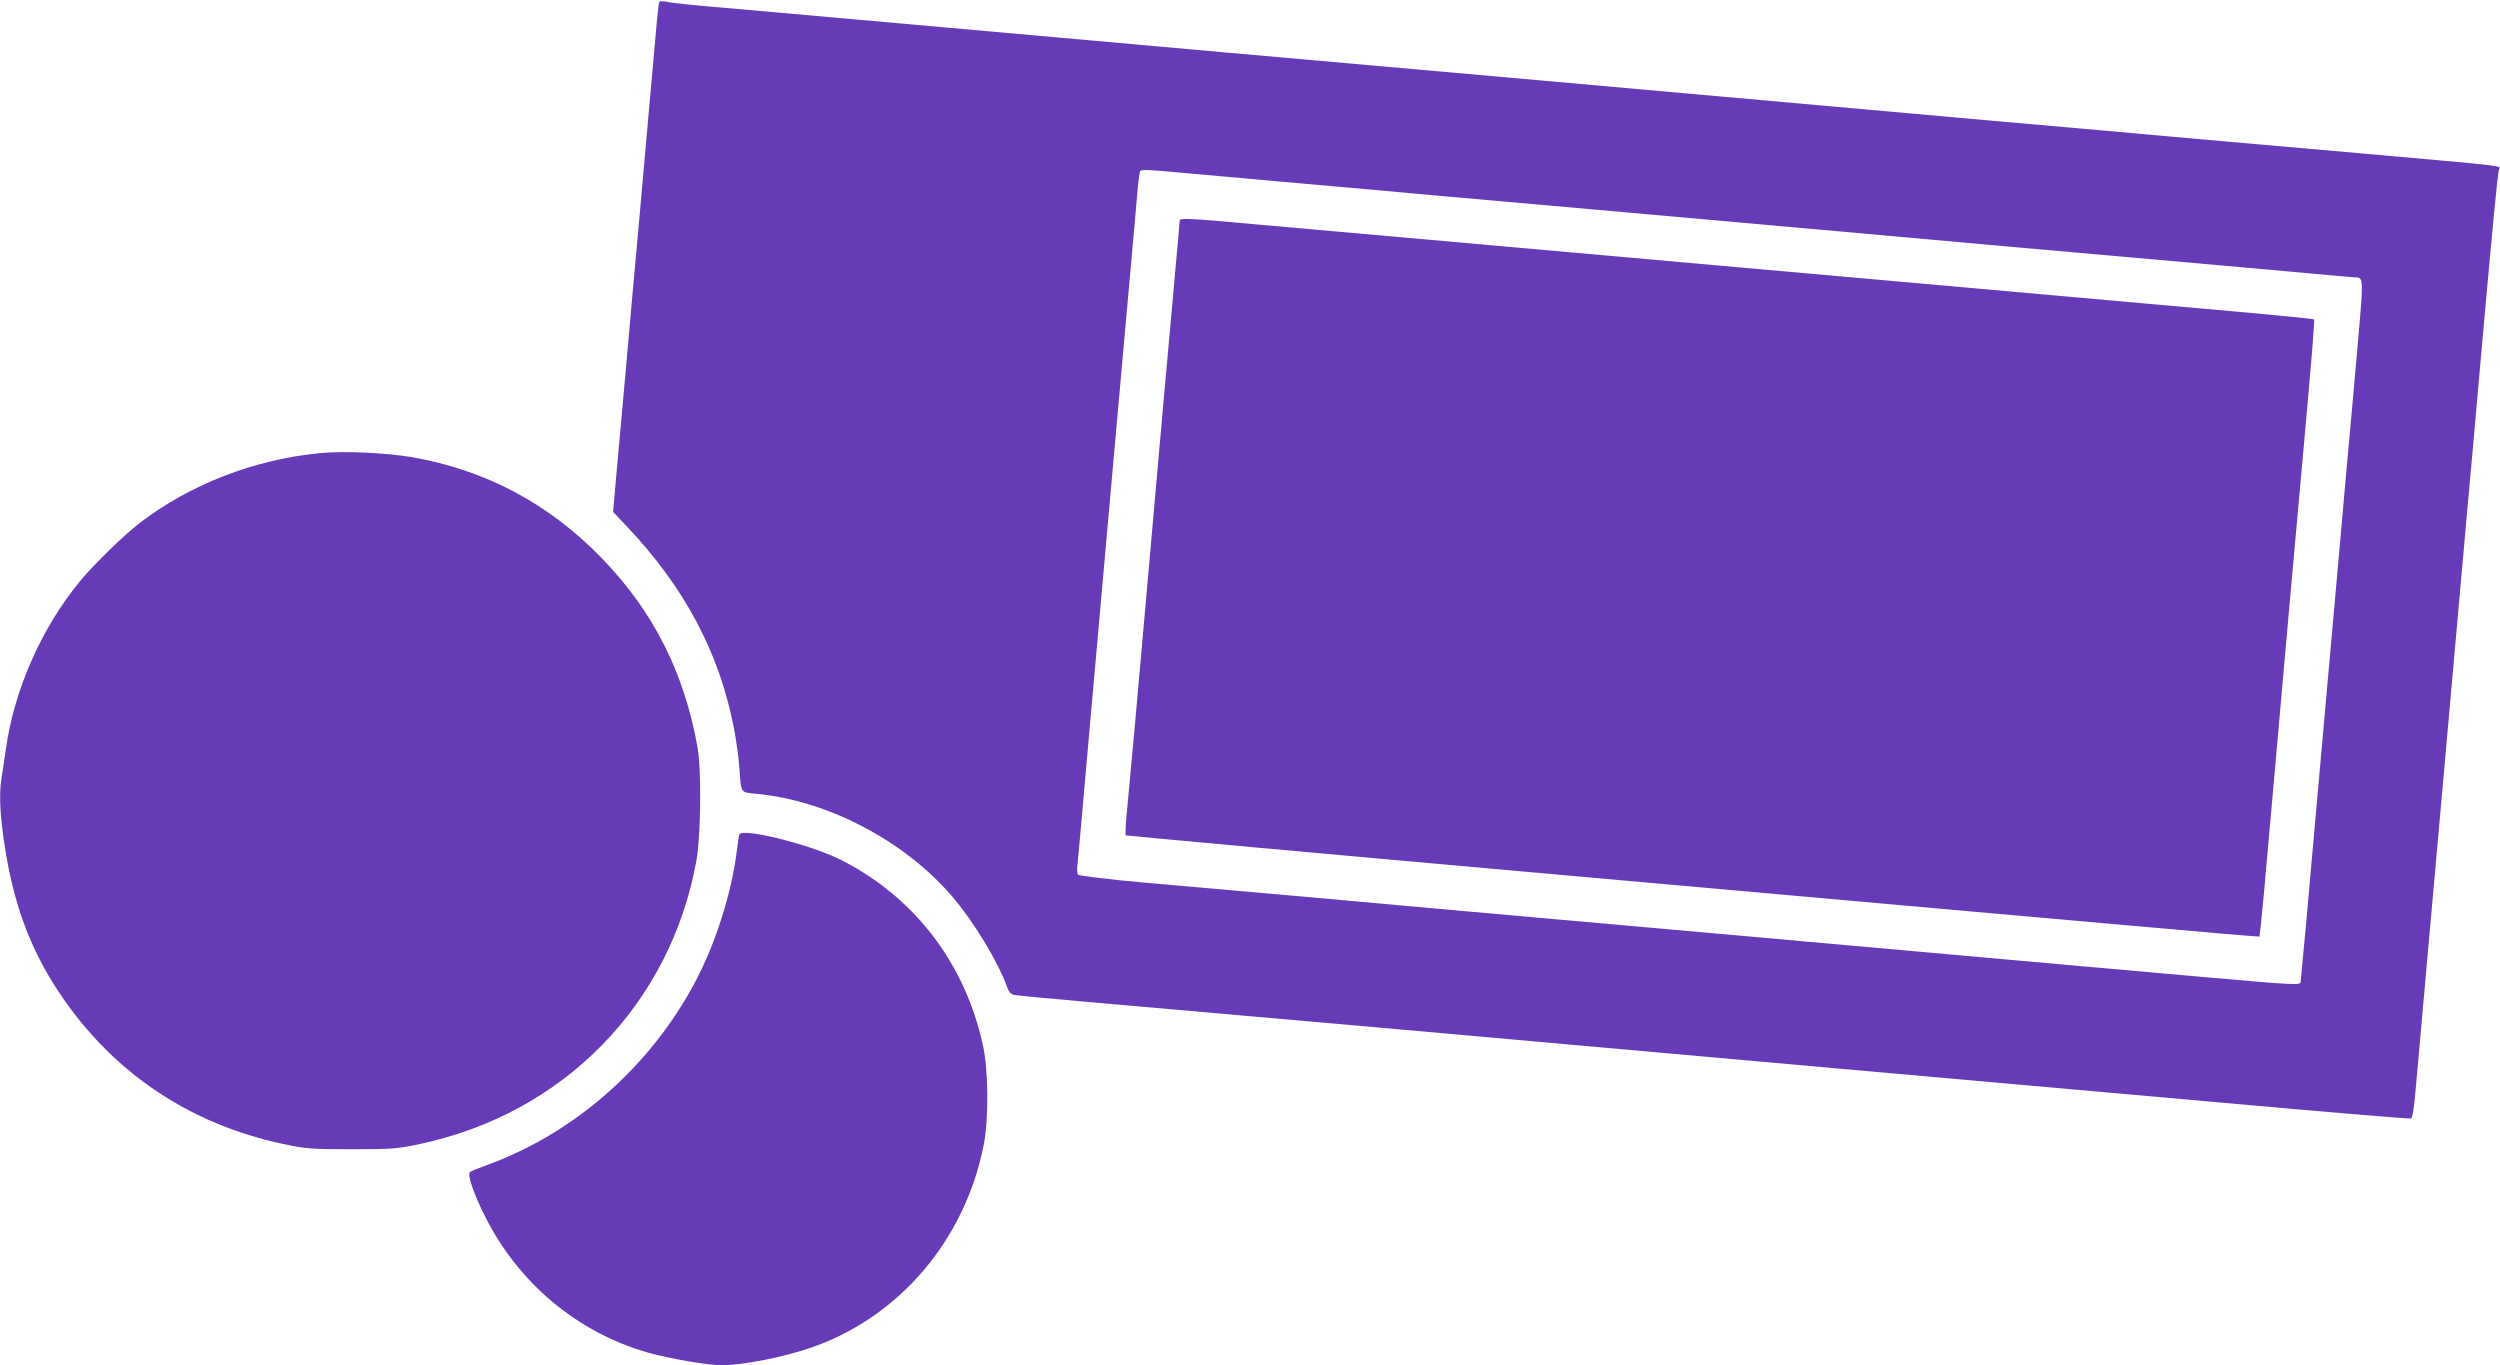
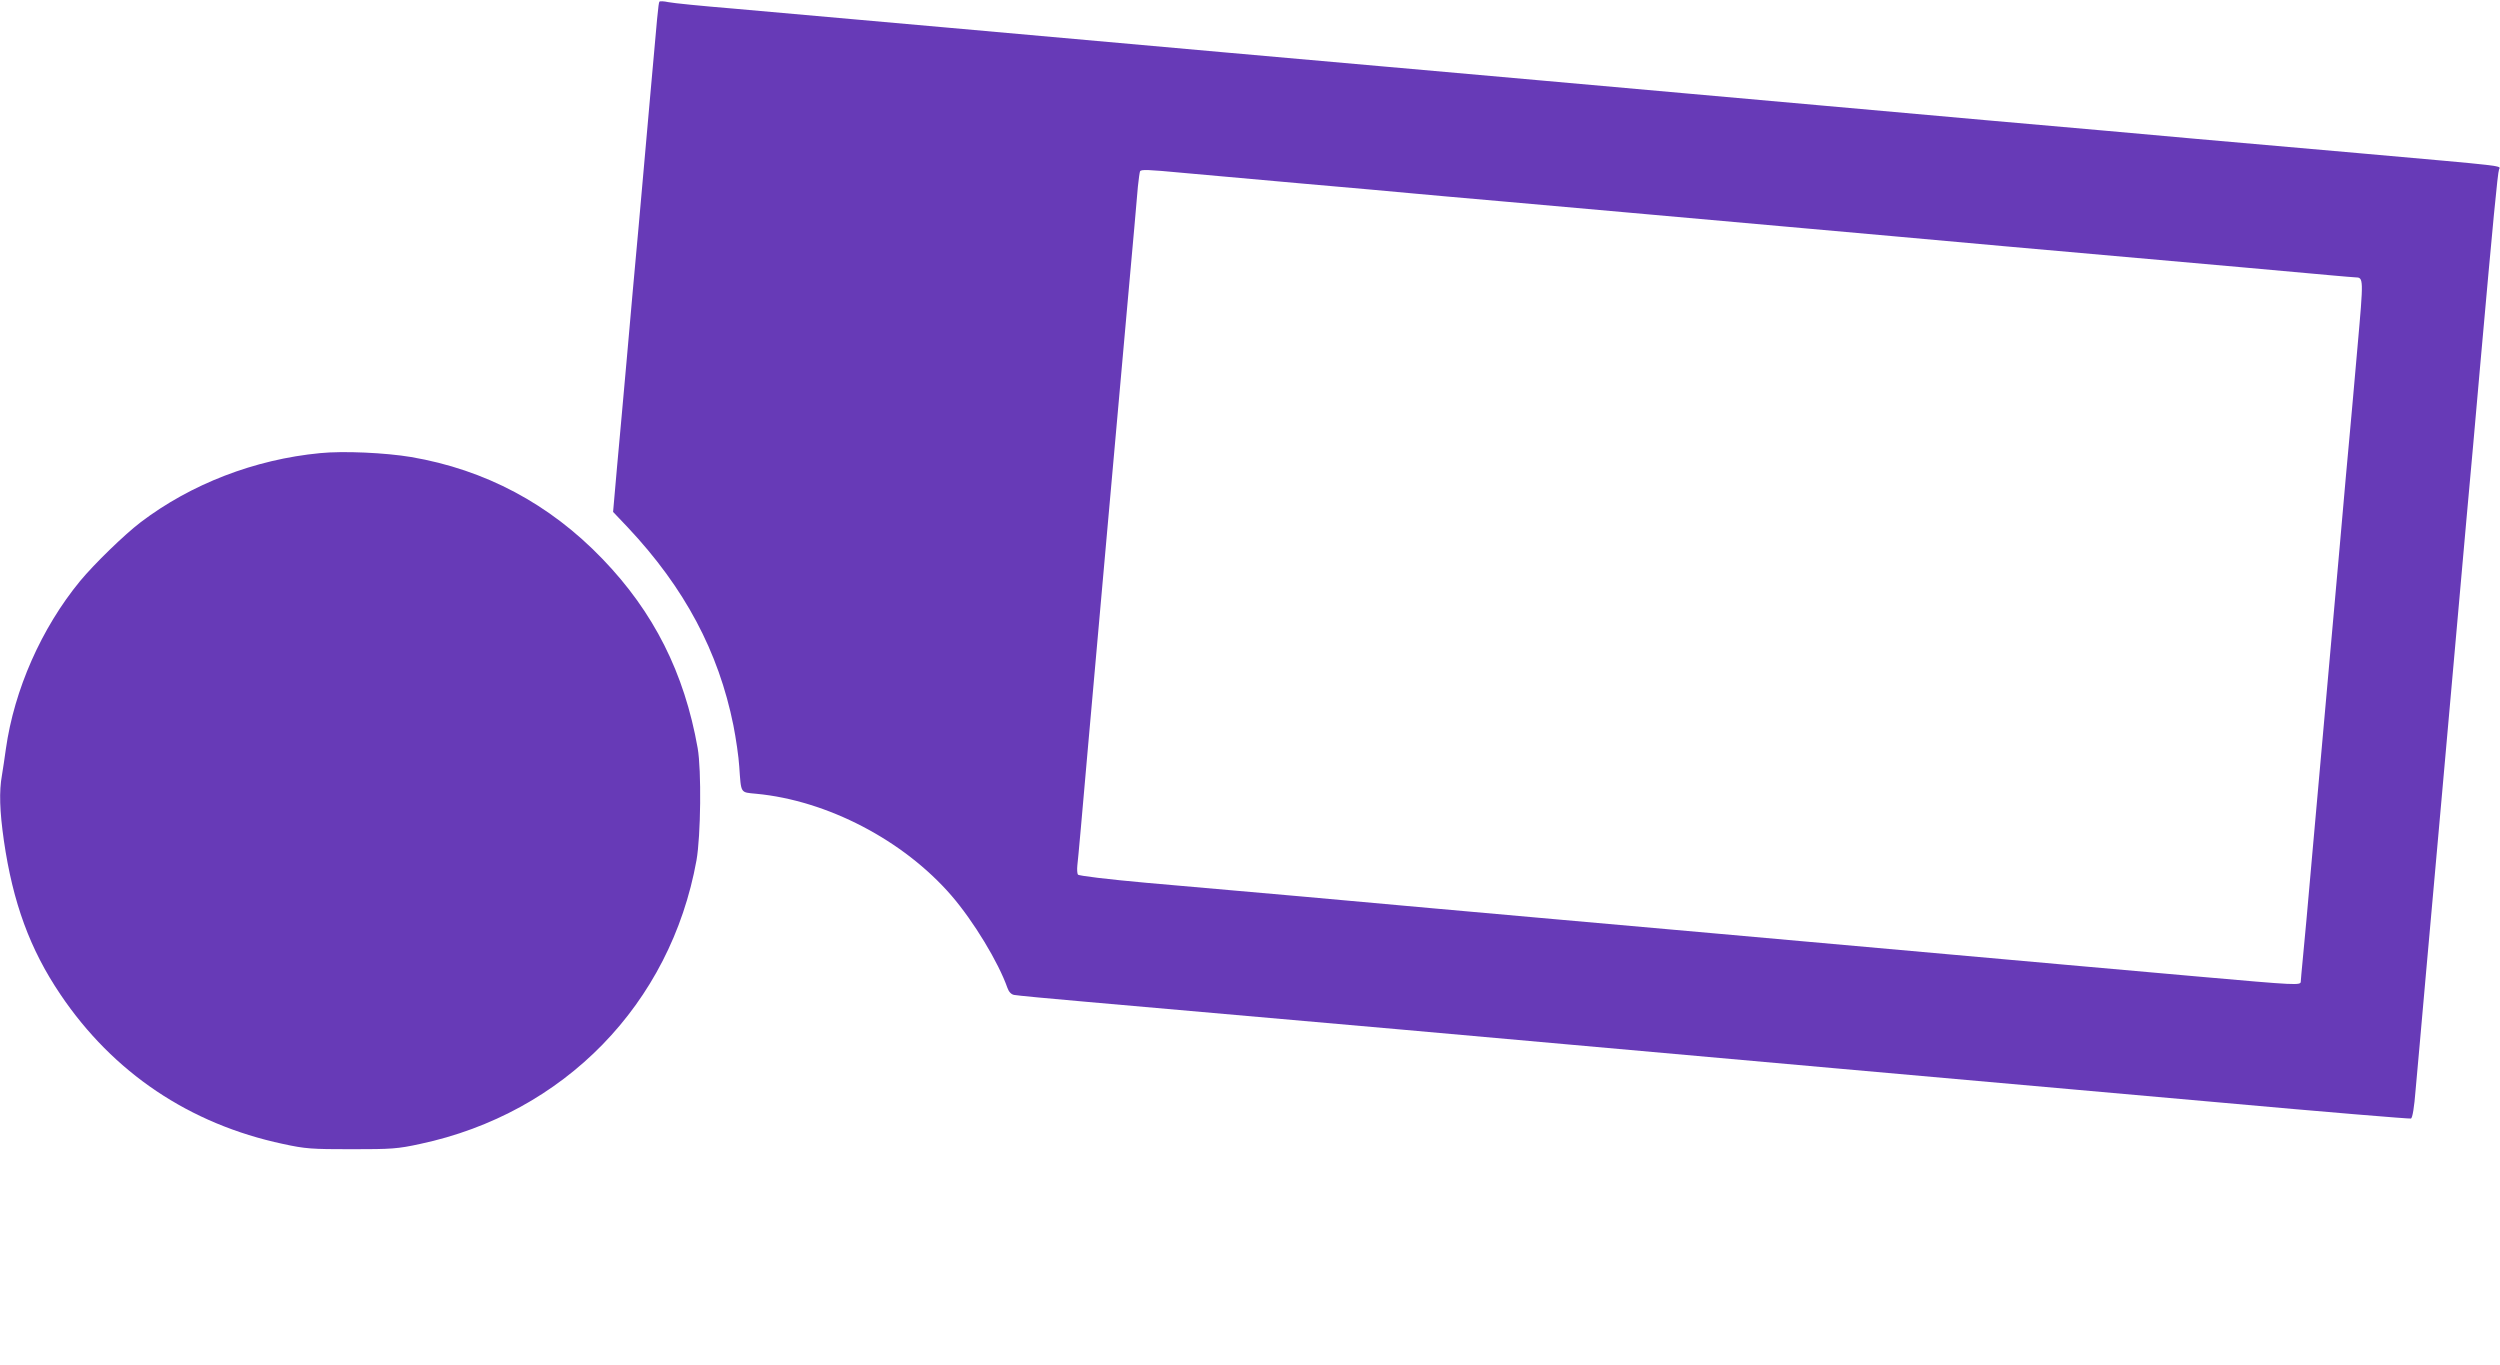
<svg xmlns="http://www.w3.org/2000/svg" version="1.0" width="1280pt" height="699pt" viewBox="0 0 1280 699" preserveAspectRatio="xMidYMid meet">
  <g transform="translate(0,699) scale(0.1,-0.1)" fill="#673ab7" stroke="none">
    <path d="M3376 6981 c-5 -8 -11 -73 -46 -471 -17 -190 -44 -495 -60 -677 -17 -183 -44 -485 -60 -670 -17 -186 -39 -441 -51 -566 l-20 -228 76 -80 c290 -309 464 -635 540 -1013 13 -66 27 -161 30 -211 10 -140 4 -131 86 -139 364 -34 755 -238 1000 -521 114 -132 241 -342 287 -473 7 -20 19 -33 34 -36 13 -3 183 -19 378 -36 195 -17 911 -80 1590 -140 679 -61 1687 -151 2240 -200 553 -49 1439 -128 1969 -175 530 -48 969 -84 975 -82 8 3 17 58 24 148 7 79 31 342 52 584 22 242 58 645 80 895 39 442 67 754 129 1450 17 184 49 542 71 795 64 719 88 969 95 987 8 21 55 15 -720 84 -341 30 -720 63 -842 74 -123 11 -323 29 -445 40 -458 40 -693 61 -1463 130 -763 68 -983 88 -1457 130 -123 11 -477 42 -788 70 -311 28 -666 59 -790 70 -476 43 -690 62 -1455 130 -434 39 -920 82 -1080 96 -159 13 -309 28 -333 33 -23 5 -44 6 -46 2z m2680 -876 c87 -8 364 -33 614 -55 250 -22 502 -44 560 -50 58 -5 260 -24 450 -40 190 -17 494 -44 675 -60 182 -16 535 -48 785 -70 250 -22 502 -45 560 -50 58 -5 308 -28 555 -50 1100 -97 1587 -141 1684 -150 58 -5 112 -10 120 -10 43 -1 43 -1 11 -361 -16 -189 -35 -391 -40 -449 -6 -58 -28 -310 -50 -560 -22 -250 -54 -603 -70 -785 -16 -181 -48 -535 -70 -785 -22 -250 -44 -499 -50 -553 -5 -54 -10 -104 -10 -112 0 -21 -16 -20 -525 25 -248 22 -551 49 -675 60 -484 43 -1261 113 -1790 160 -305 27 -710 63 -900 80 -190 17 -442 39 -560 50 -118 11 -417 38 -665 60 -247 22 -605 53 -795 70 -200 18 -347 36 -351 42 -4 6 -5 27 -3 47 3 20 27 290 54 601 28 311 73 817 100 1125 28 308 73 812 100 1120 28 308 53 592 56 630 4 39 9 73 11 78 6 10 38 9 219 -8z" />
-     <path d="M6040 5861 c0 -7 -9 -110 -20 -229 -11 -119 -37 -419 -60 -667 -22 -247 -58 -655 -80 -905 -22 -250 -54 -606 -70 -790 -17 -184 -35 -384 -41 -443 -6 -60 -8 -111 -6 -114 3 -2 1008 -94 2234 -203 1225 -109 2530 -226 2898 -258 369 -33 672 -59 673 -57 2 2 12 99 23 217 10 117 41 467 69 778 28 311 59 666 70 790 11 124 34 374 50 555 58 641 72 816 68 820 -2 2 -159 18 -348 35 -327 29 -1733 154 -3032 270 -751 67 -1835 163 -2023 180 -351 32 -405 35 -405 21z" />
    <path d="M1639 4670 c-335 -32 -661 -158 -919 -354 -85 -65 -237 -213 -310 -301 -198 -241 -337 -556 -380 -860 -6 -44 -15 -104 -20 -134 -15 -83 -12 -182 10 -336 46 -316 133 -555 289 -786 270 -401 661 -664 1140 -766 115 -25 145 -27 351 -27 206 0 236 2 351 27 737 157 1282 716 1415 1452 22 125 26 461 6 575 -68 385 -225 696 -487 968 -271 282 -600 457 -980 522 -131 22 -347 32 -466 20z" />
-     <path d="M3785 2717 c-2 -7 -9 -52 -15 -102 -28 -209 -110 -465 -212 -655 -233 -437 -624 -778 -1078 -940 -36 -13 -69 -27 -74 -31 -14 -13 18 -108 75 -222 170 -343 472 -597 832 -701 107 -31 309 -66 383 -66 108 0 329 44 468 94 446 159 776 550 872 1031 27 132 25 387 -4 516 -92 419 -352 758 -728 947 -157 79 -507 166 -519 129z" />
  </g>
</svg>